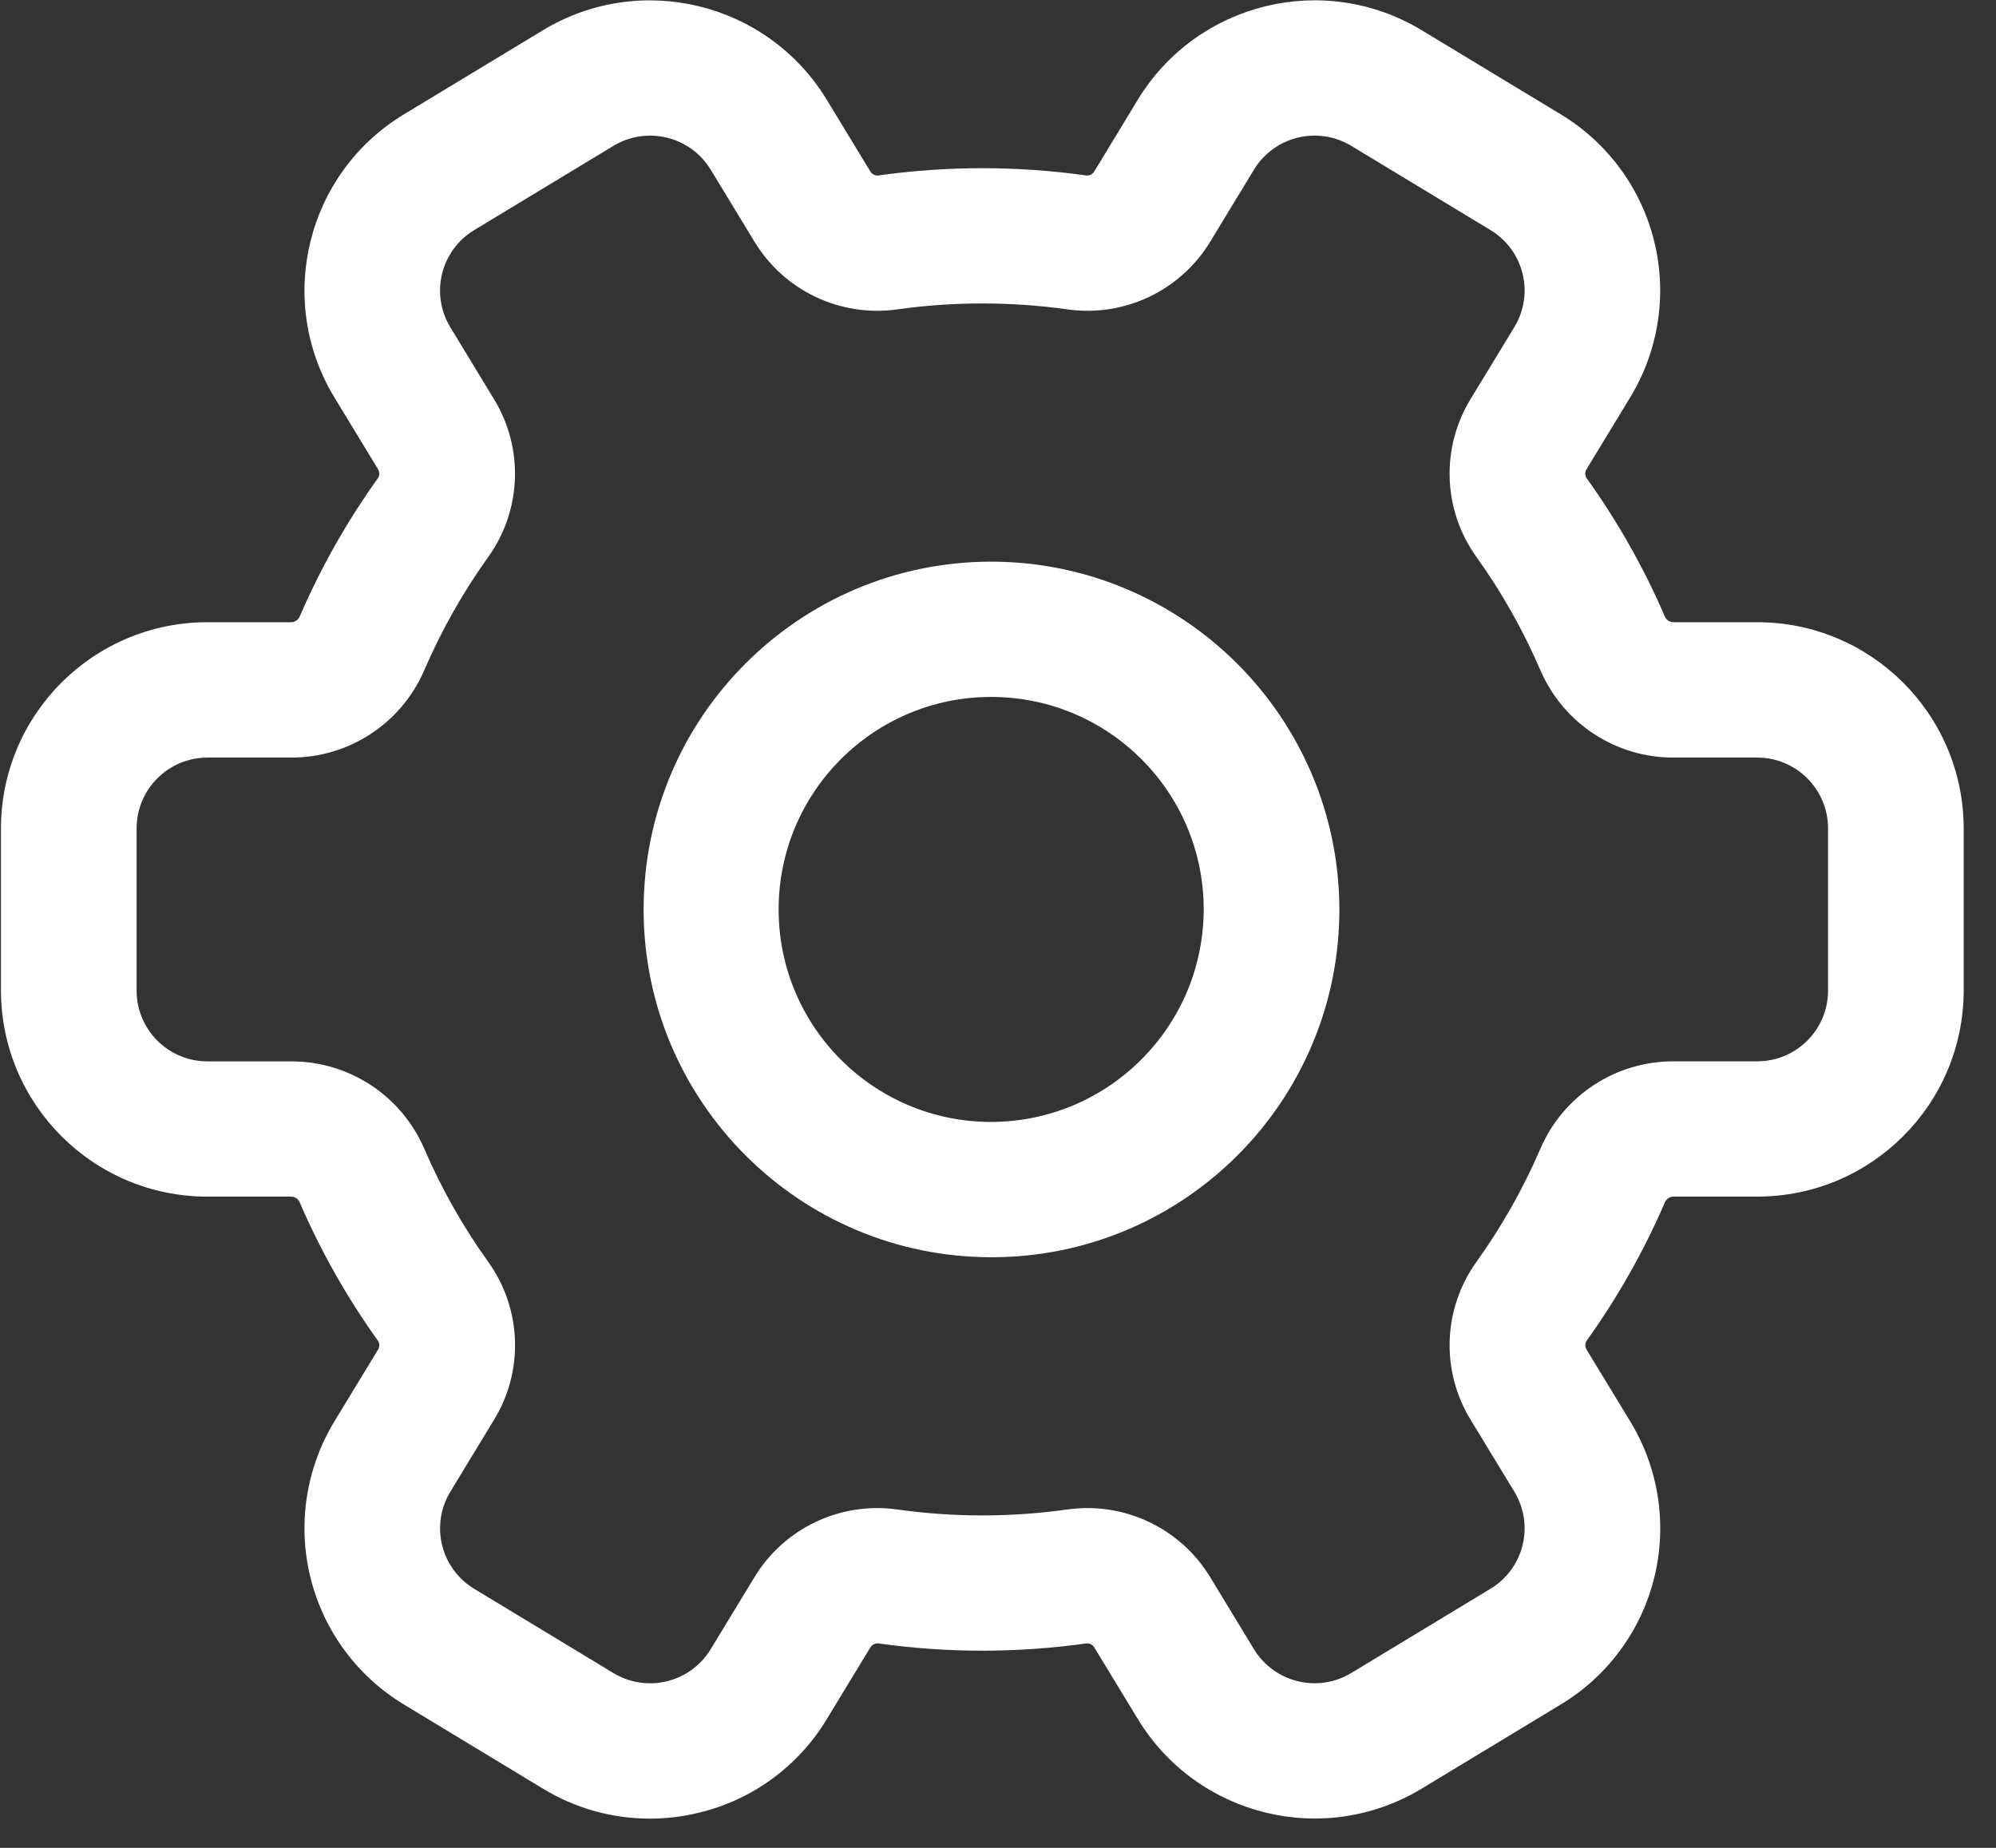
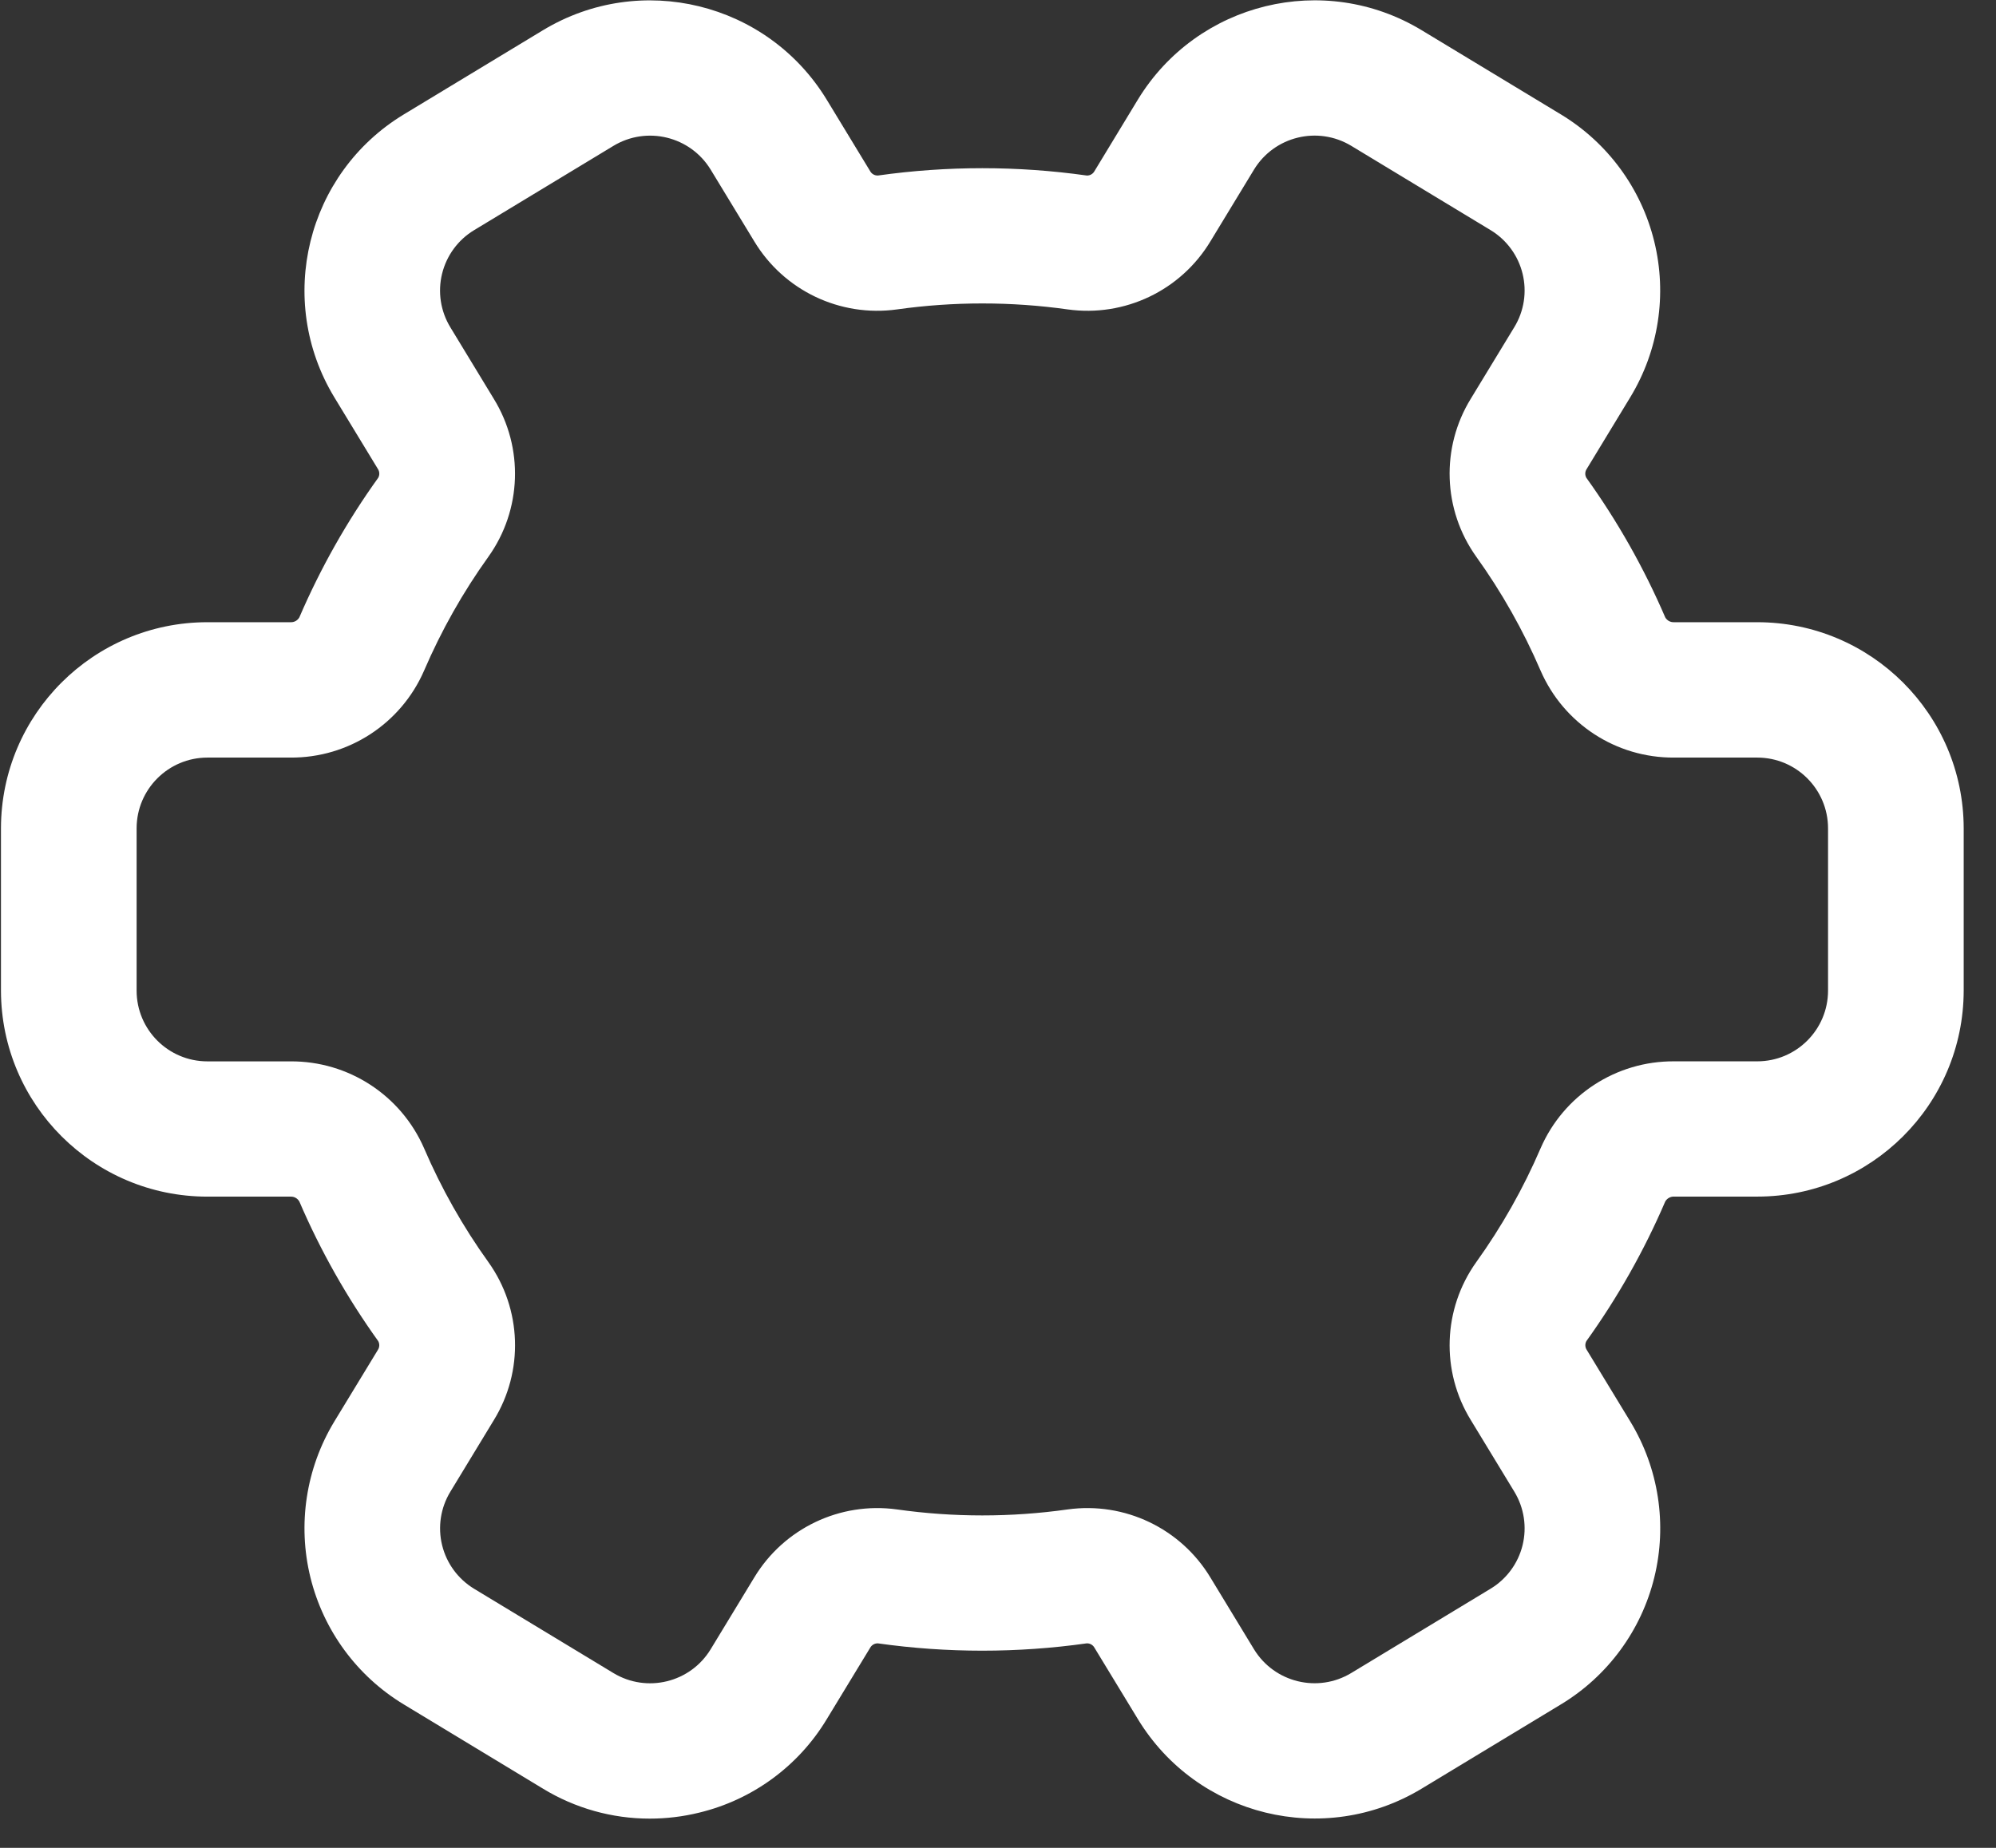
<svg xmlns="http://www.w3.org/2000/svg" width="54px" height="50px" viewBox="0 0 54 50" version="1.1">
  <rect x="0" y="0" width="54" height="50" fill="#333333" stroke="none" />
  <title>设置</title>
  <desc>Created with Sketch.</desc>
  <g id="页面1" stroke="none" stroke-width="1" fill="none" fill-rule="evenodd">
    <g id="GETSSL--合作伙伴（绿色中文）" transform="translate(-421, -2149)" fill="#FFFFFF" fill-rule="nonzero">
      <g id="11-项内容" transform="translate(0, 1181)">
        <g id="设置" transform="translate(421, 968)">
-           <path d="M26.803,15.197 C21.608,15.208 17.406,19.427 17.413,24.622 C17.421,29.816 21.636,34.023 26.831,34.019 C32.025,34.016 36.235,29.804 36.236,24.609 C36.225,19.408 32.005,15.197 26.803,15.197 L26.803,15.197 Z M26.803,30.358 C23.629,30.351 21.061,27.774 21.065,24.599 C21.07,21.425 23.646,18.855 26.82,18.858 C29.994,18.861 32.566,21.435 32.565,24.609 C32.557,27.786 29.98,30.357 26.803,30.358 L26.803,30.358 Z" id="形状" />
          <path d="M47.541,16.836 L45.291,16.836 C45.192,16.841 45.099,16.79 45.051,16.704 C44.478,15.372 43.763,14.106 42.917,12.928 C42.875,12.852 42.879,12.76 42.928,12.688 L44.105,10.75 C44.873,9.487 45.107,7.969 44.754,6.533 C44.402,5.097 43.493,3.86 42.227,3.095 L38.458,0.815 C35.821,-0.777 32.393,0.061 30.787,2.69 L29.611,4.629 C29.569,4.707 29.487,4.754 29.399,4.749 C27.526,4.485 25.626,4.485 23.753,4.749 C23.665,4.753 23.582,4.707 23.54,4.629 L22.363,2.692 C20.757,0.062 17.328,-0.776 14.691,0.817 L10.923,3.097 C8.292,4.692 7.45,8.117 9.044,10.749 L10.222,12.687 C10.27,12.759 10.275,12.851 10.233,12.927 C9.387,14.105 8.672,15.372 8.099,16.704 C8.051,16.79 7.959,16.841 7.861,16.836 L5.611,16.836 C2.531,16.836 0.033,19.329 0.026,22.409 L0.026,26.807 C0.033,29.886 2.531,32.379 5.611,32.379 L7.861,32.379 C7.959,32.374 8.051,32.426 8.099,32.512 C8.671,33.844 9.387,35.11 10.232,36.288 C10.274,36.363 10.27,36.456 10.222,36.528 L9.044,38.465 C8.278,39.73 8.046,41.246 8.398,42.682 C8.751,44.117 9.659,45.354 10.924,46.119 L14.691,48.399 C15.561,48.929 16.559,49.209 17.577,49.209 C18.028,49.209 18.478,49.155 18.916,49.047 C20.356,48.7 21.597,47.792 22.363,46.525 L23.541,44.587 C23.583,44.51 23.665,44.463 23.753,44.467 C25.625,44.731 27.526,44.731 29.398,44.467 C29.486,44.462 29.569,44.509 29.611,44.587 L30.789,46.524 C32.394,49.154 35.823,49.992 38.46,48.399 L42.228,46.119 C43.494,45.355 44.404,44.118 44.756,42.682 C45.108,41.246 44.875,39.728 44.107,38.465 L42.929,36.527 C42.881,36.456 42.877,36.363 42.919,36.287 C43.764,35.109 44.48,33.843 45.052,32.51 C45.101,32.425 45.194,32.374 45.292,32.378 L47.542,32.378 C50.621,32.378 53.119,29.885 53.126,26.807 L53.126,22.409 C53.119,19.33 50.62,16.837 47.541,16.836 Z M49.456,26.807 C49.454,27.863 48.597,28.718 47.541,28.718 L45.291,28.718 C43.725,28.708 42.304,29.633 41.68,31.069 C41.212,32.158 40.627,33.193 39.936,34.155 C39.034,35.421 38.977,37.103 39.792,38.426 L40.97,40.364 C41.233,40.798 41.313,41.318 41.192,41.811 C41.071,42.303 40.759,42.727 40.325,42.989 L36.557,45.269 C35.653,45.816 34.477,45.528 33.926,44.627 L32.749,42.689 C31.946,41.355 30.425,40.629 28.883,40.843 C27.352,41.059 25.799,41.059 24.268,40.843 C22.727,40.629 21.206,41.355 20.403,42.689 L19.226,44.627 C18.676,45.53 17.499,45.817 16.595,45.27 L12.827,42.99 C12.393,42.727 12.082,42.303 11.961,41.811 C11.84,41.318 11.92,40.798 12.183,40.365 L13.36,38.427 C14.175,37.103 14.118,35.421 13.216,34.155 C12.525,33.193 11.94,32.158 11.473,31.07 C10.847,29.634 9.427,28.71 7.861,28.719 L5.611,28.719 C4.555,28.719 3.698,27.864 3.696,26.808 L3.696,22.409 C3.699,21.354 4.555,20.5 5.611,20.499 L7.861,20.499 C9.426,20.509 10.847,19.584 11.472,18.149 C11.94,17.06 12.524,16.025 13.215,15.062 C14.117,13.797 14.174,12.114 13.359,10.791 L12.182,8.853 C11.919,8.42 11.839,7.899 11.96,7.407 C12.081,6.915 12.392,6.49 12.826,6.228 L16.594,3.948 C17.498,3.401 18.675,3.687 19.226,4.589 L20.404,6.527 C21.206,7.861 22.727,8.587 24.269,8.372 C25.8,8.157 27.353,8.157 28.884,8.372 C30.426,8.587 31.947,7.861 32.749,6.527 L33.926,4.589 C34.476,3.687 35.652,3.4 36.557,3.946 L40.325,6.226 C40.759,6.488 41.071,6.912 41.192,7.405 C41.313,7.897 41.233,8.418 40.969,8.851 L39.791,10.789 C38.977,12.112 39.034,13.795 39.936,15.06 C40.627,16.023 41.211,17.058 41.679,18.146 C42.304,19.583 43.724,20.509 45.291,20.499 L47.541,20.499 C48.597,20.499 49.454,21.355 49.456,22.411 L49.456,26.808 L49.456,26.807 Z" id="形状" />
        </g>
      </g>
    </g>
  </g>
</svg>